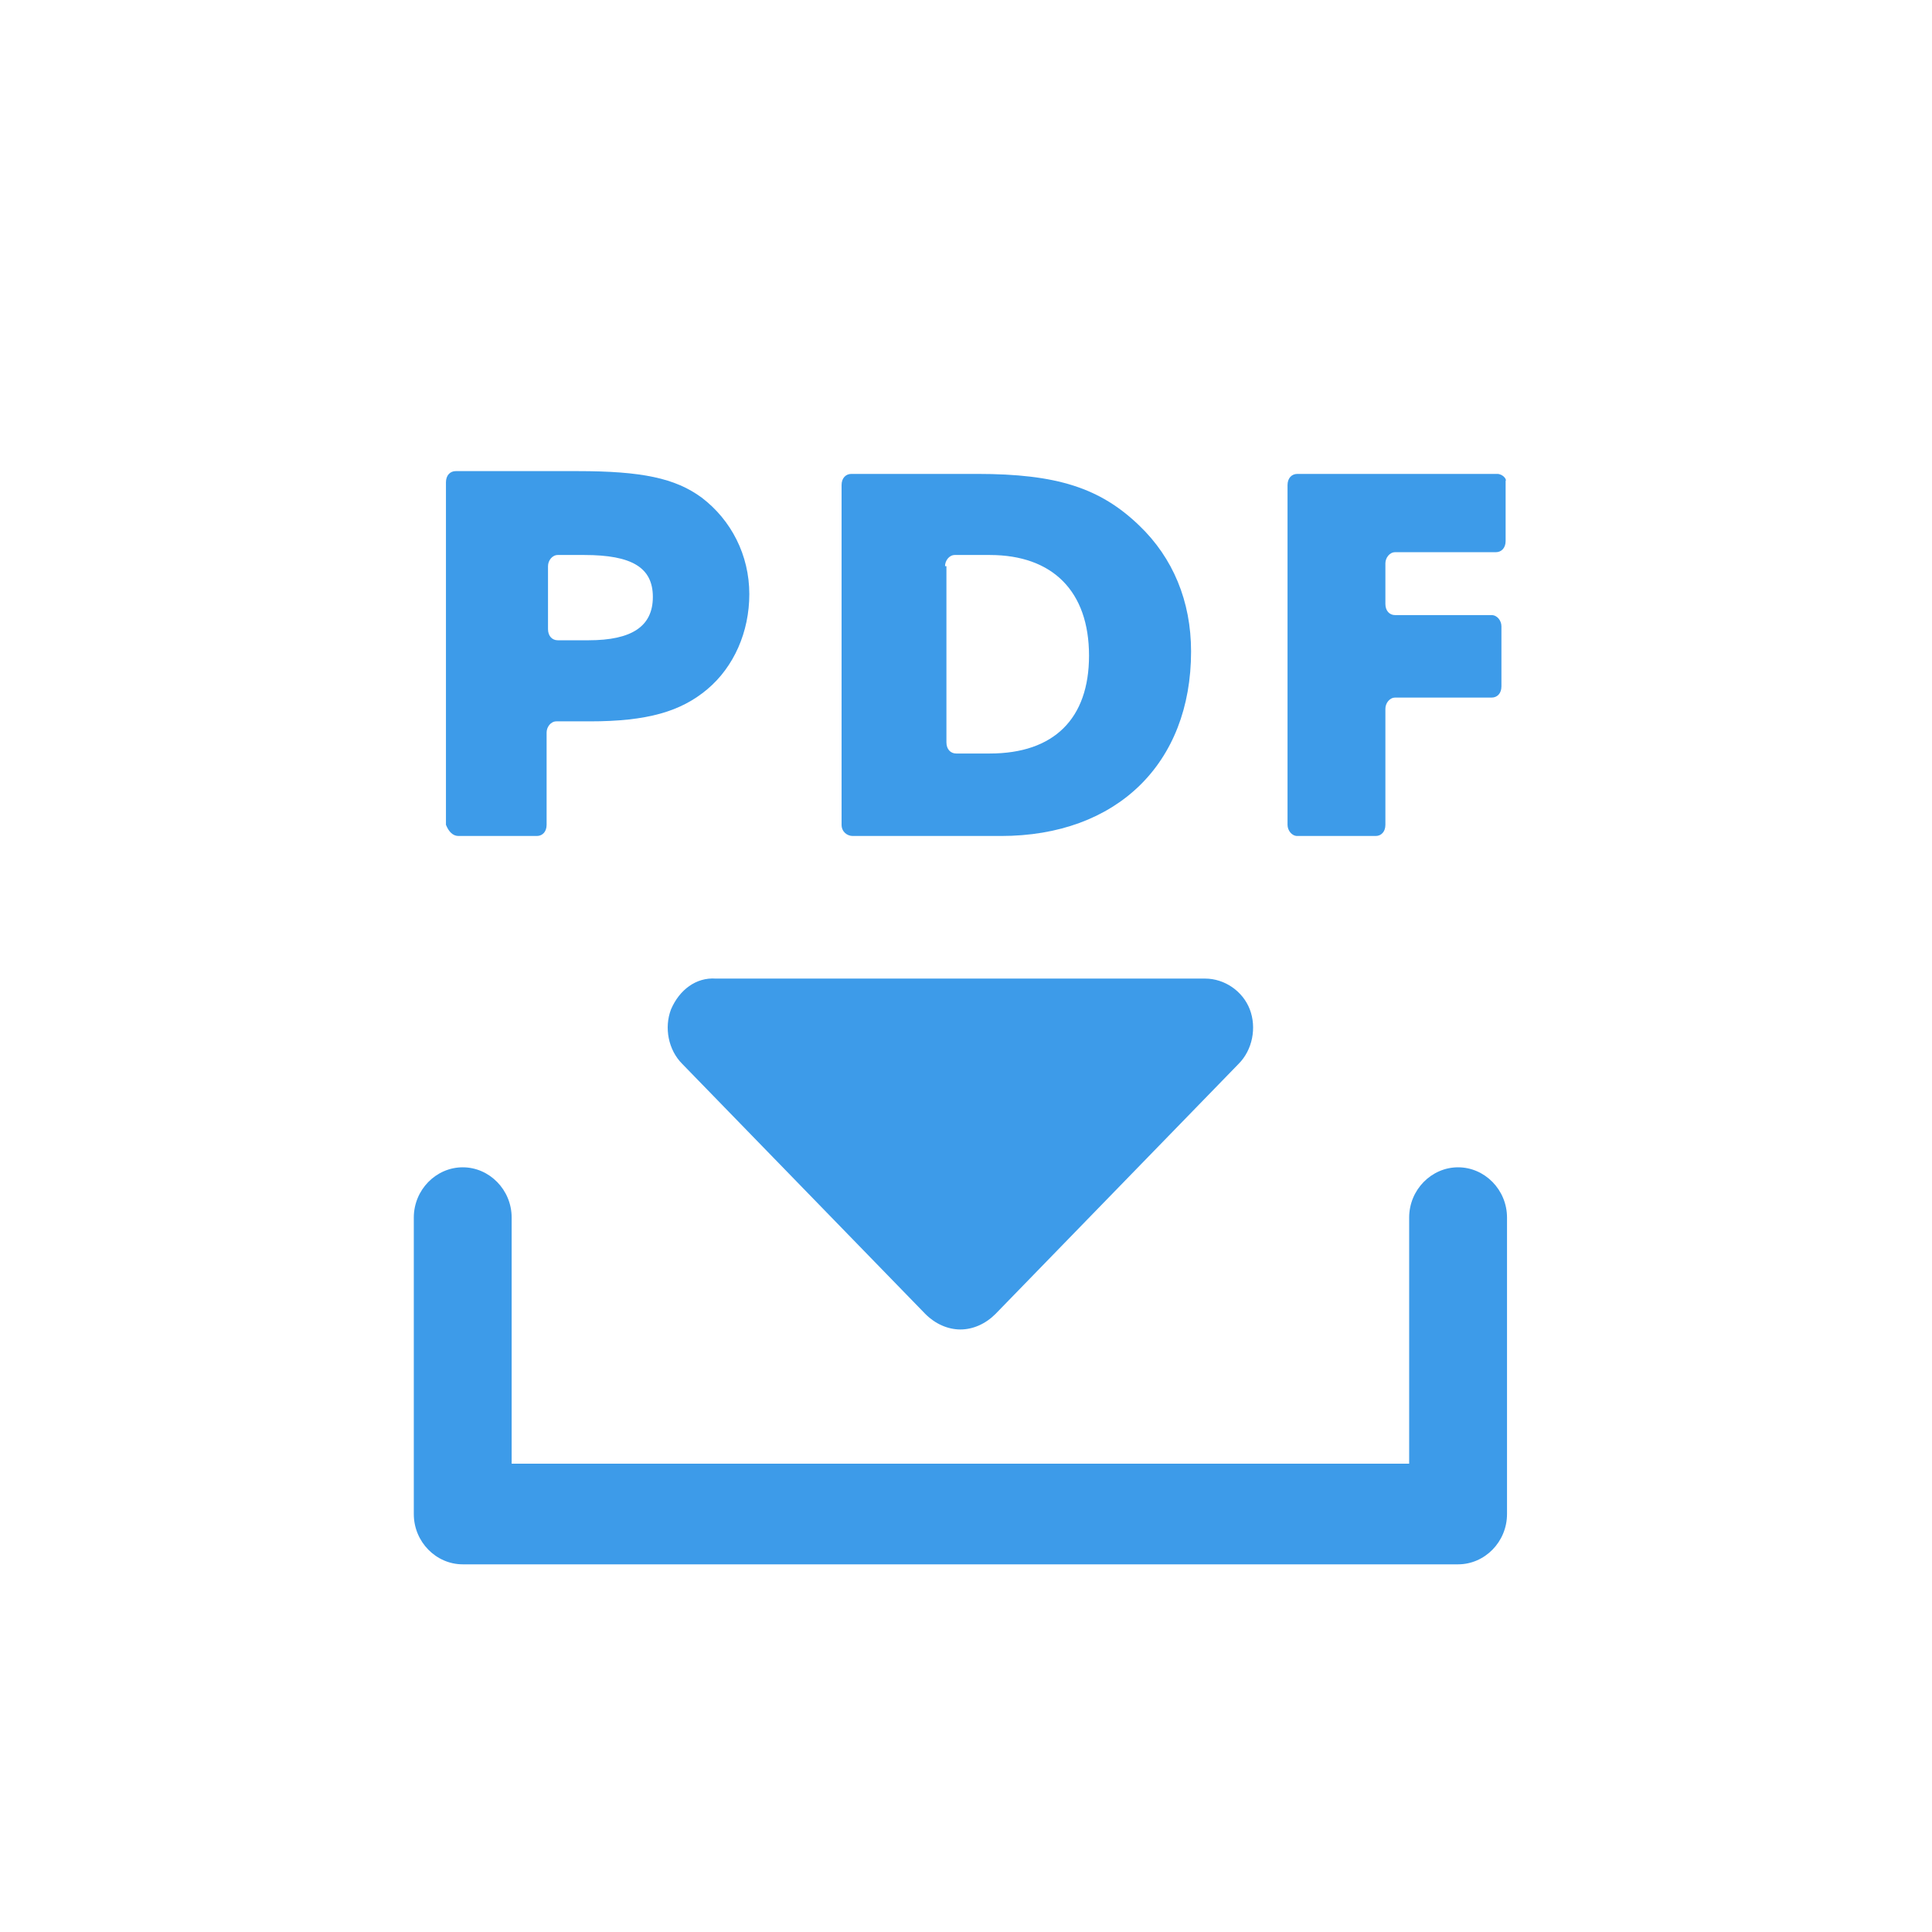
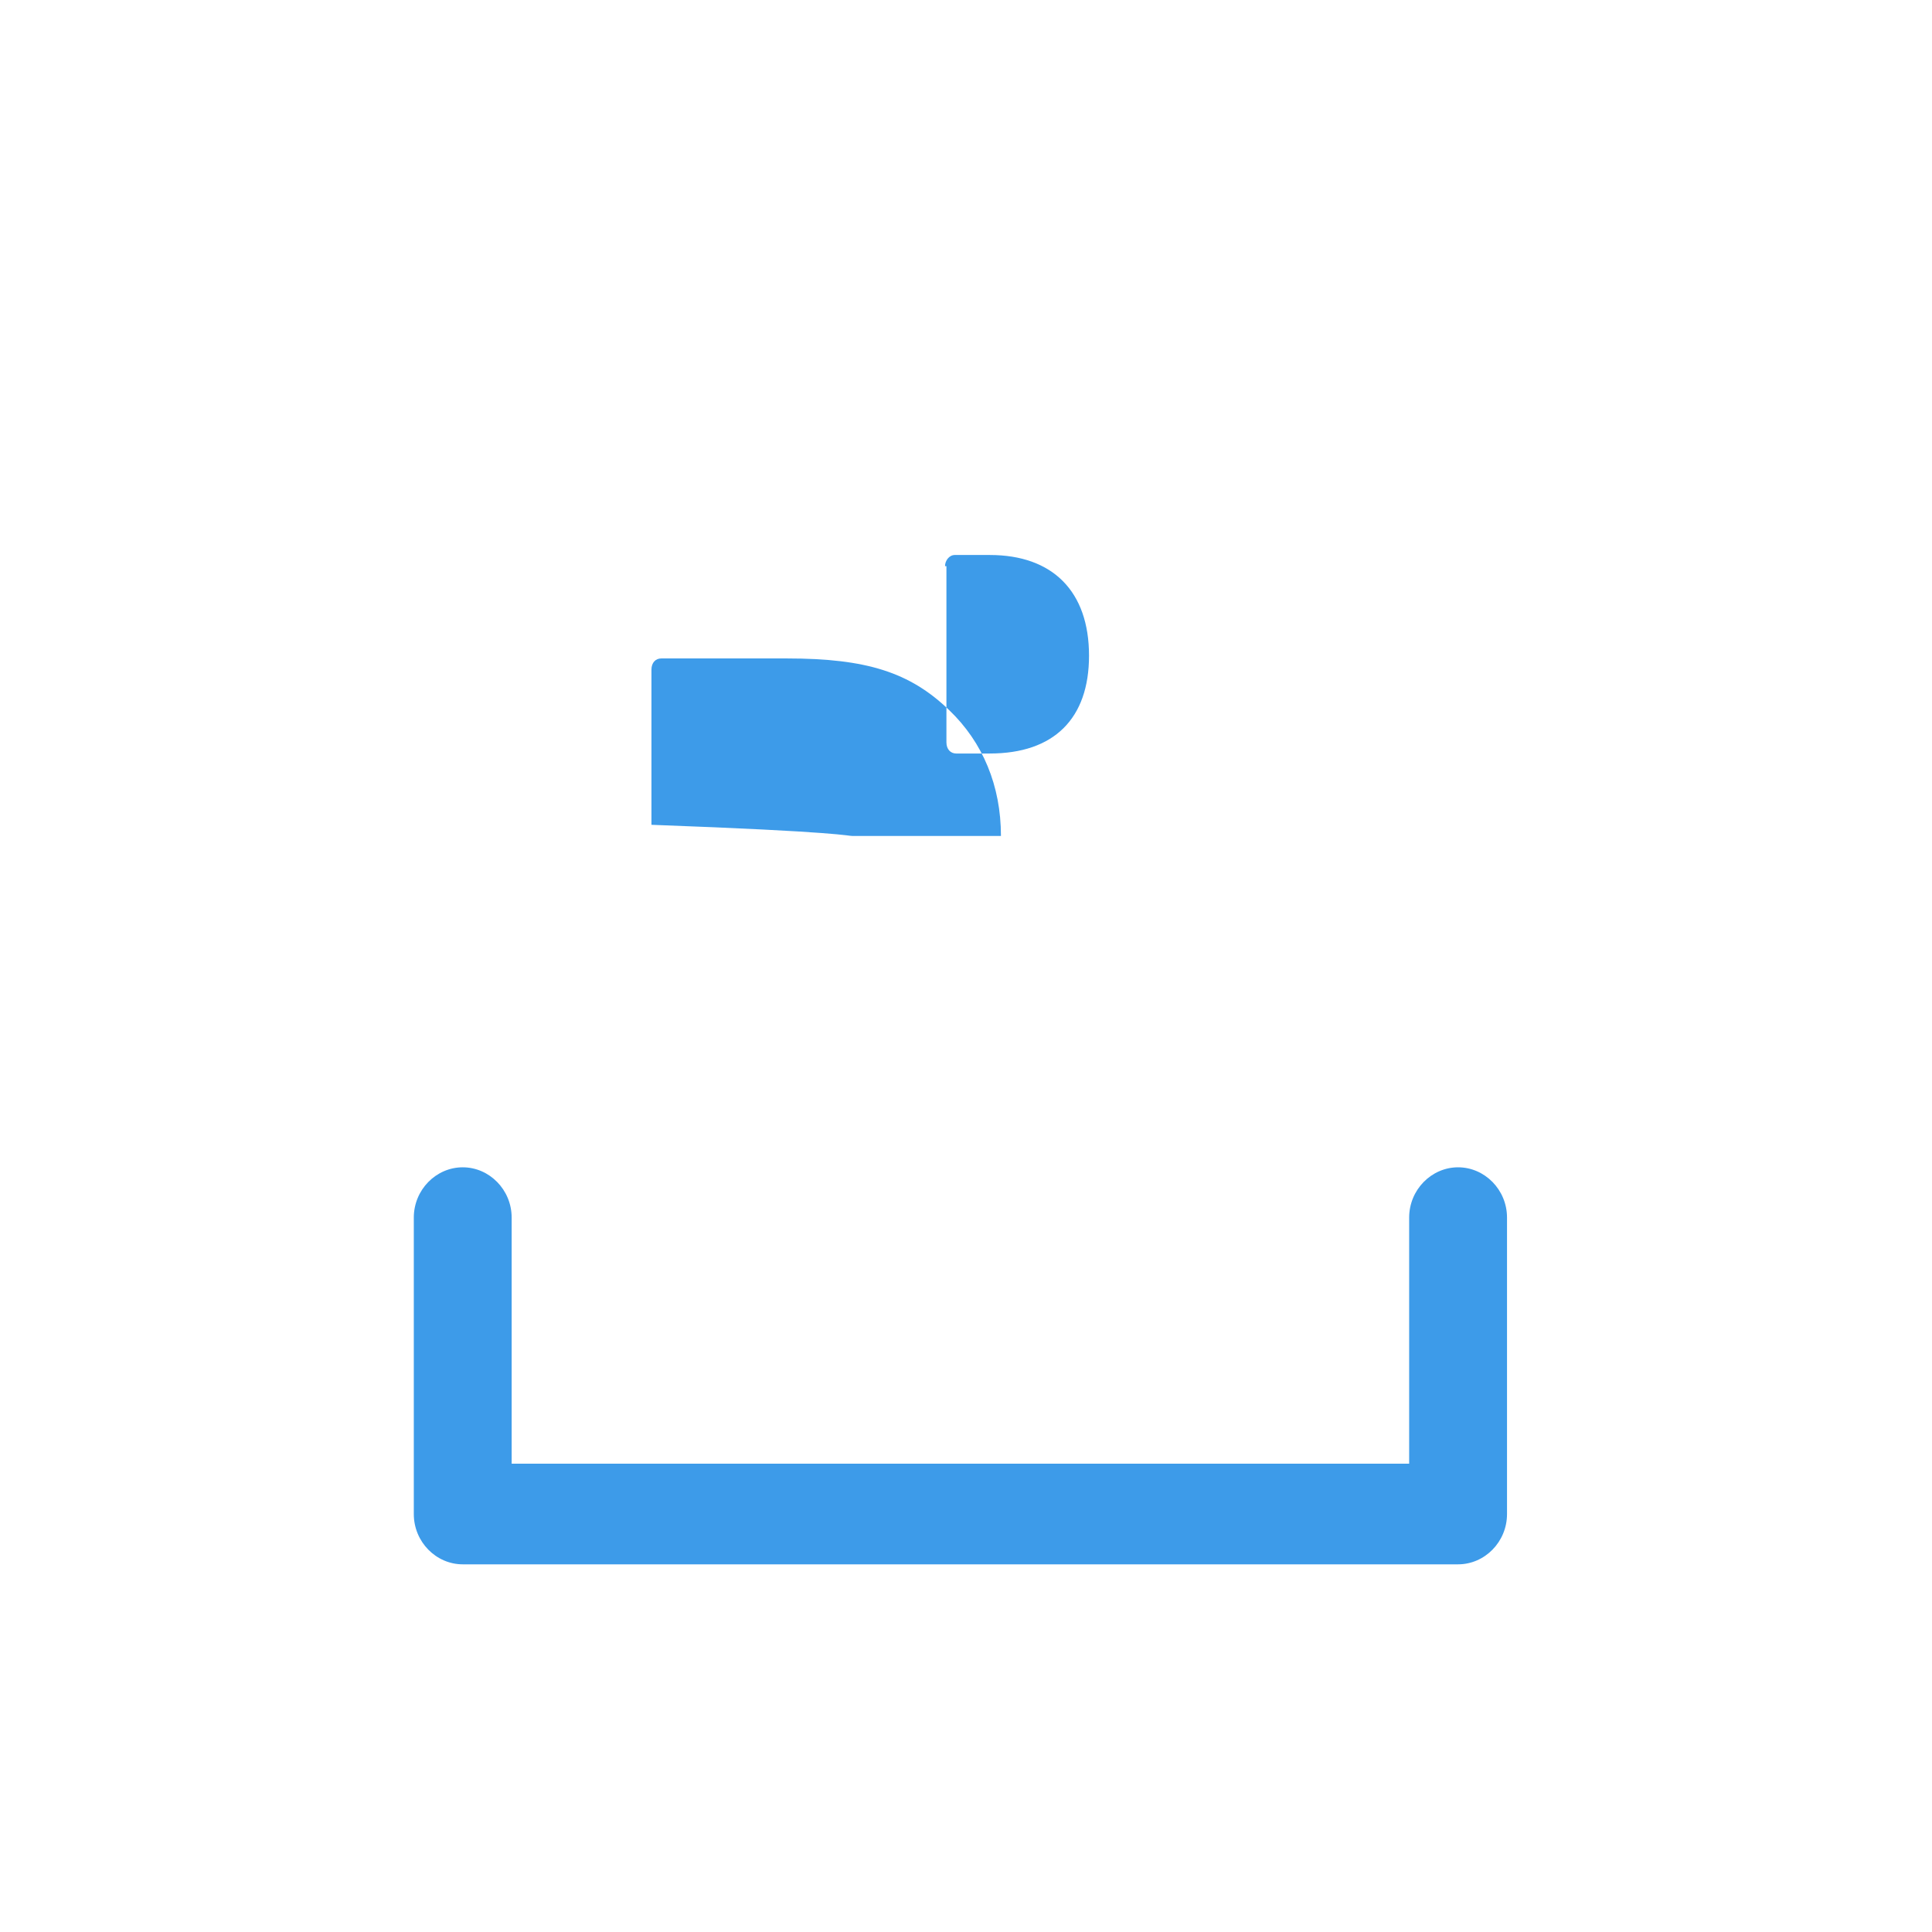
<svg xmlns="http://www.w3.org/2000/svg" version="1.1" id="Calque_1" x="0px" y="0px" viewBox="0 0 138.2 138.2" style="enable-background:new 0 0 138.2 138.2;" xml:space="preserve">
  <style type="text/css">
	.st0{fill:#3D9BE9;}
</style>
  <path class="st0" d="M104.3,83.5c-1.9,0-3.5,1.6-3.5,3.6v17.6H36.6V87.1c0-2-1.6-3.6-3.5-3.6c-1.9,0-3.5,1.6-3.5,3.6v21.2  c0,2,1.6,3.6,3.5,3.6h71.2c1.9,0,3.5-1.6,3.5-3.6V87.1C107.8,85.1,106.2,83.5,104.3,83.5" />
-   <path class="st0" d="M48,72.2c-0.5,1.3-0.2,2.9,0.8,3.9L66.2,94c0.7,0.7,1.6,1.1,2.5,1.1s1.8-0.4,2.5-1.1l17.4-17.9  c1-1,1.3-2.6,0.8-3.9c-0.5-1.3-1.8-2.2-3.2-2.2H51.2C49.8,69.9,48.6,70.8,48,72.2" />
-   <path class="st0" d="M39.2,40.5c0-0.4,0.3-0.8,0.7-0.8h1.9c3.4,0,4.9,0.9,4.9,3c0,2.1-1.5,3.1-4.6,3.1h-2.2c-0.4,0-0.7-0.3-0.7-0.8  V40.5z M32.8,59.8h5.6c0.4,0,0.7-0.3,0.7-0.8v-6.6c0-0.4,0.3-0.8,0.7-0.8h2.4c4.1,0,6.5-0.7,8.4-2.3c1.9-1.6,3-4.1,3-6.8  c0-2.8-1.3-5.3-3.4-6.9c-1.9-1.4-4.3-1.9-8.9-1.9h-8.7c-0.4,0-0.7,0.3-0.7,0.8V59C32.1,59.5,32.4,59.8,32.8,59.8" />
-   <path class="st0" d="M67.6,40.5c0-0.4,0.3-0.8,0.7-0.8h2.5c4.5,0,7.1,2.6,7.1,7.2c0,4.5-2.5,7-7.1,7h-2.4c-0.4,0-0.7-0.3-0.7-0.8  V40.5z M61,59.8h10.6c8.3,0,13.6-5.2,13.6-13.2c0-3.6-1.3-6.7-3.7-9c-2.8-2.7-5.9-3.7-11.6-3.7h-9c-0.4,0-0.7,0.3-0.7,0.8V59  C60.2,59.5,60.6,59.8,61,59.8" />
-   <path class="st0" d="M107.1,33.9H92.8c-0.4,0-0.7,0.3-0.7,0.8V59c0,0.4,0.3,0.8,0.7,0.8h5.6c0.4,0,0.7-0.3,0.7-0.8v-8.3  c0-0.4,0.3-0.8,0.7-0.8h6.9c0.4,0,0.7-0.3,0.7-0.8v-4.3c0-0.4-0.3-0.8-0.7-0.8h-6.9c-0.4,0-0.7-0.3-0.7-0.8v-2.9  c0-0.4,0.3-0.8,0.7-0.8h7.2c0.4,0,0.7-0.3,0.7-0.8v-4.3C107.8,34.3,107.5,33.9,107.1,33.9" />
+   <path class="st0" d="M67.6,40.5c0-0.4,0.3-0.8,0.7-0.8h2.5c4.5,0,7.1,2.6,7.1,7.2c0,4.5-2.5,7-7.1,7h-2.4c-0.4,0-0.7-0.3-0.7-0.8  V40.5z M61,59.8h10.6c0-3.6-1.3-6.7-3.7-9c-2.8-2.7-5.9-3.7-11.6-3.7h-9c-0.4,0-0.7,0.3-0.7,0.8V59  C60.2,59.5,60.6,59.8,61,59.8" />
</svg>